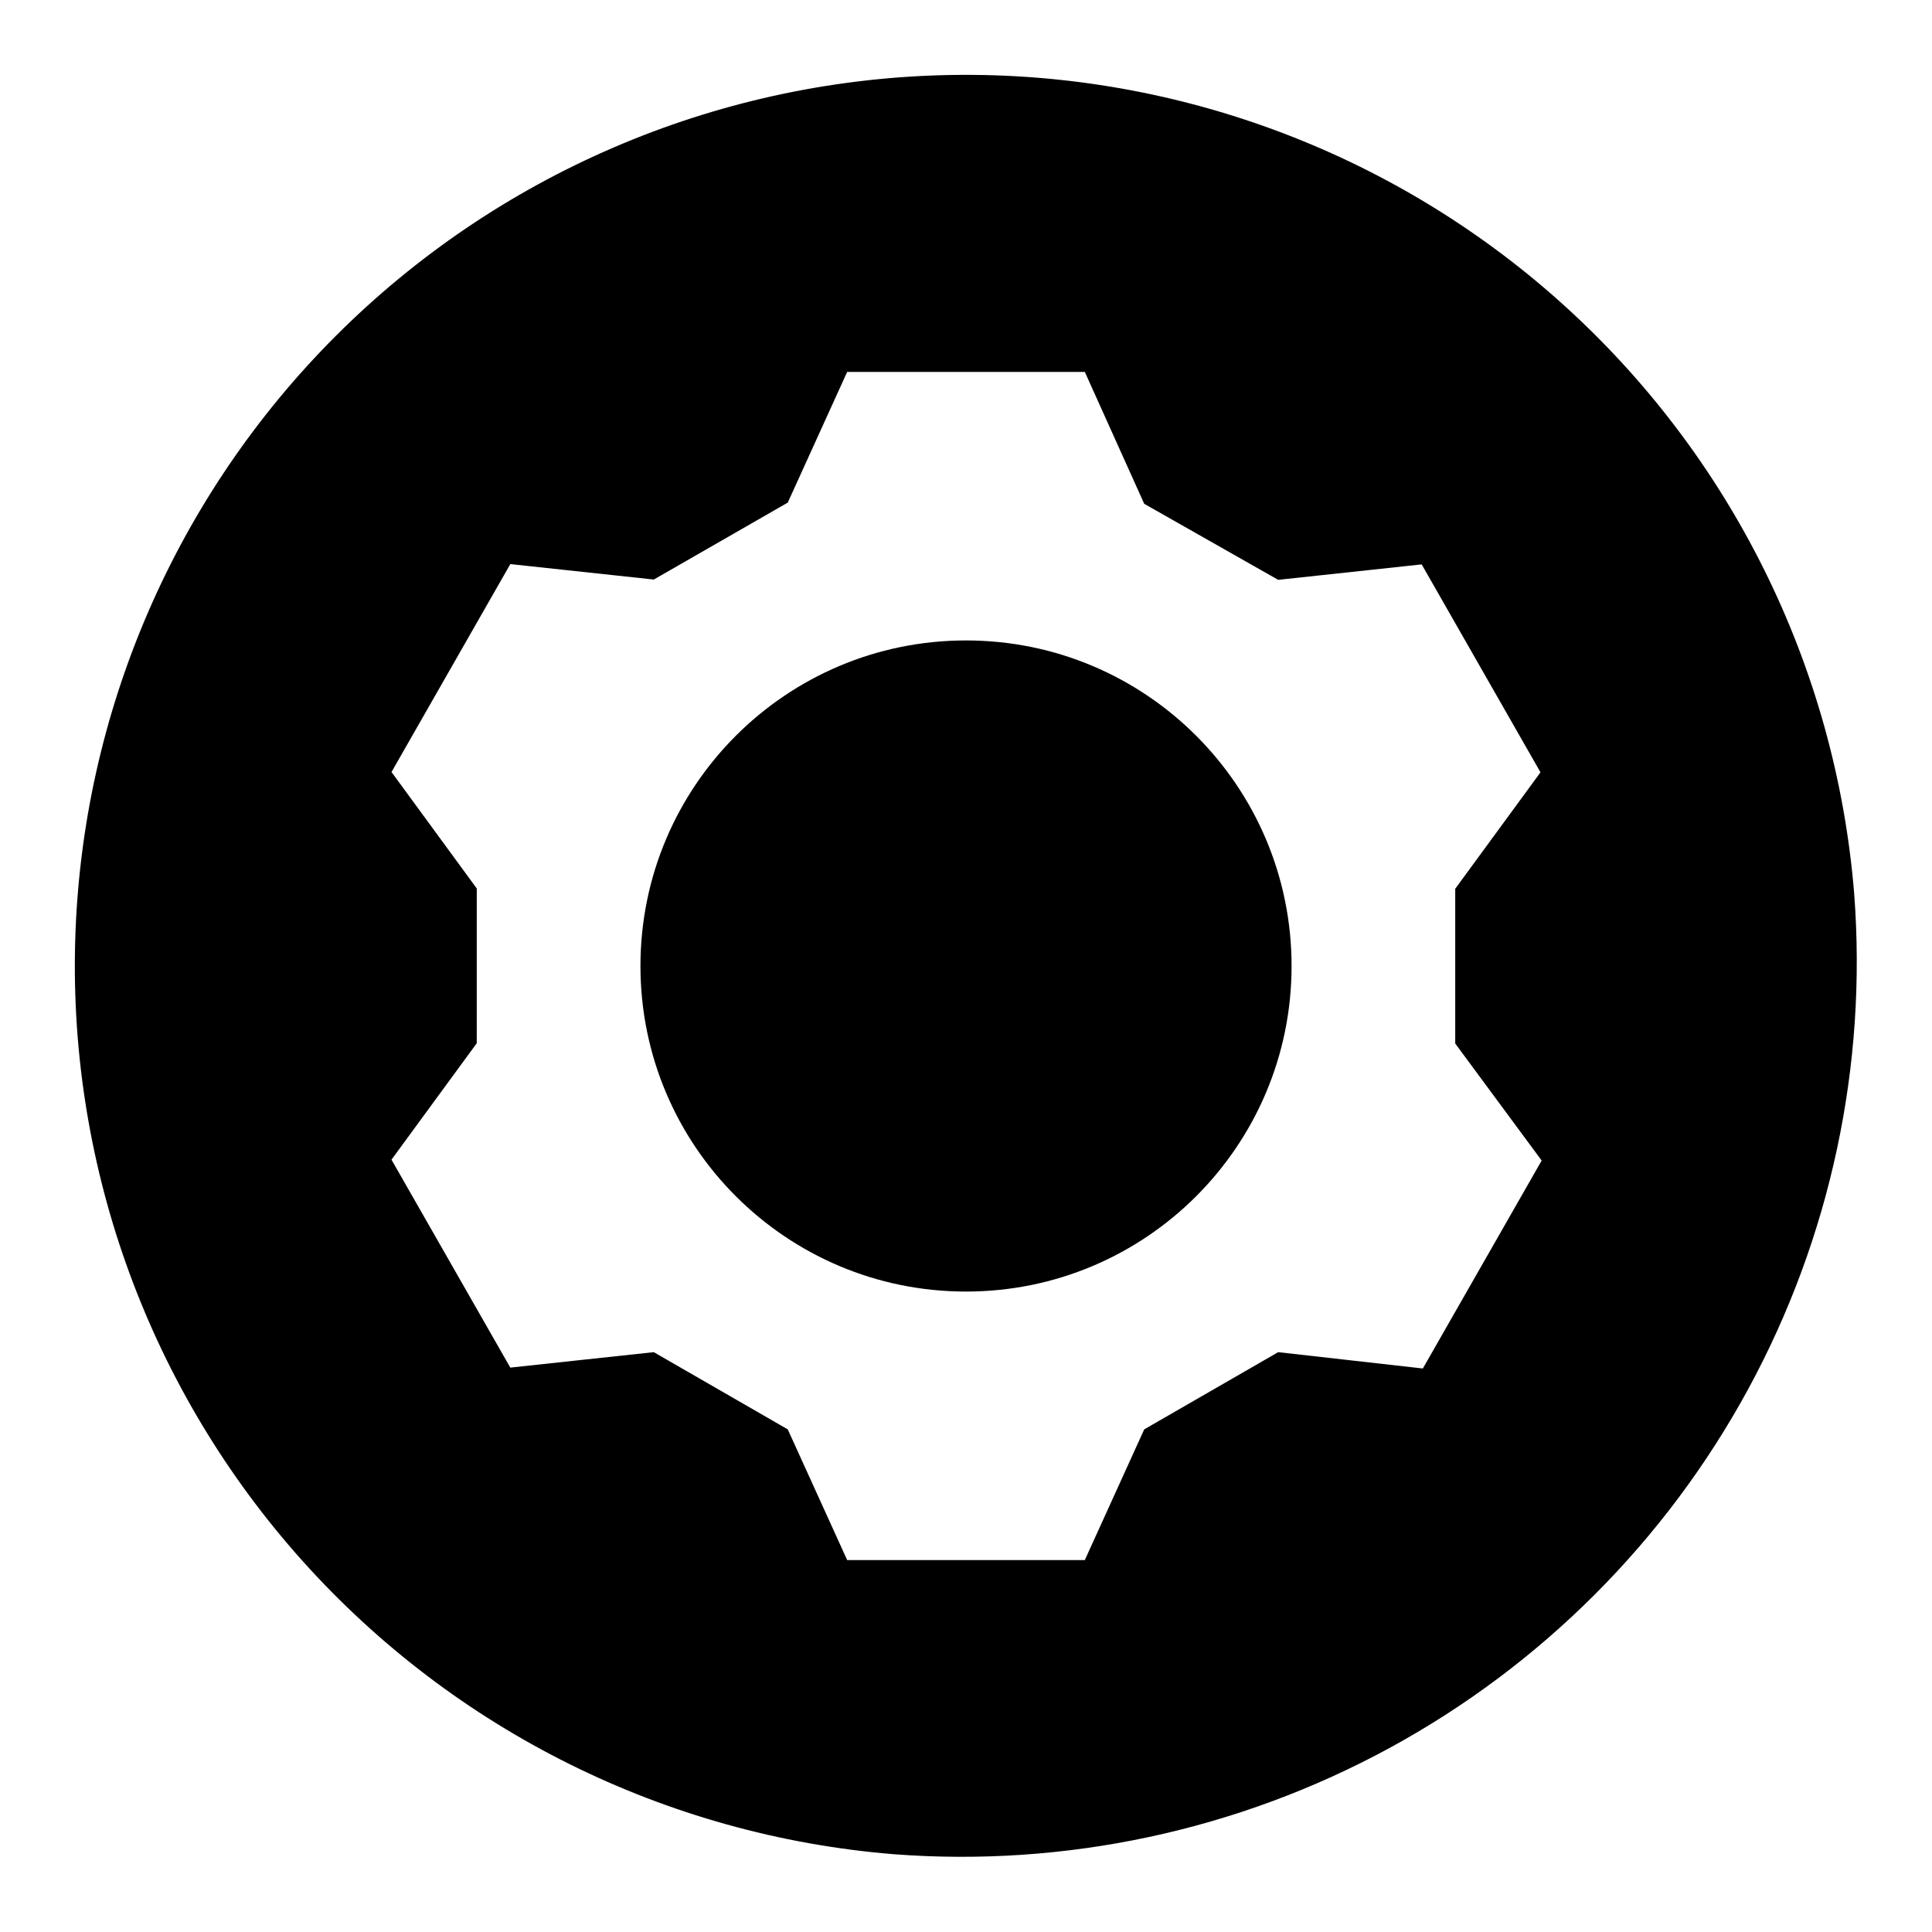
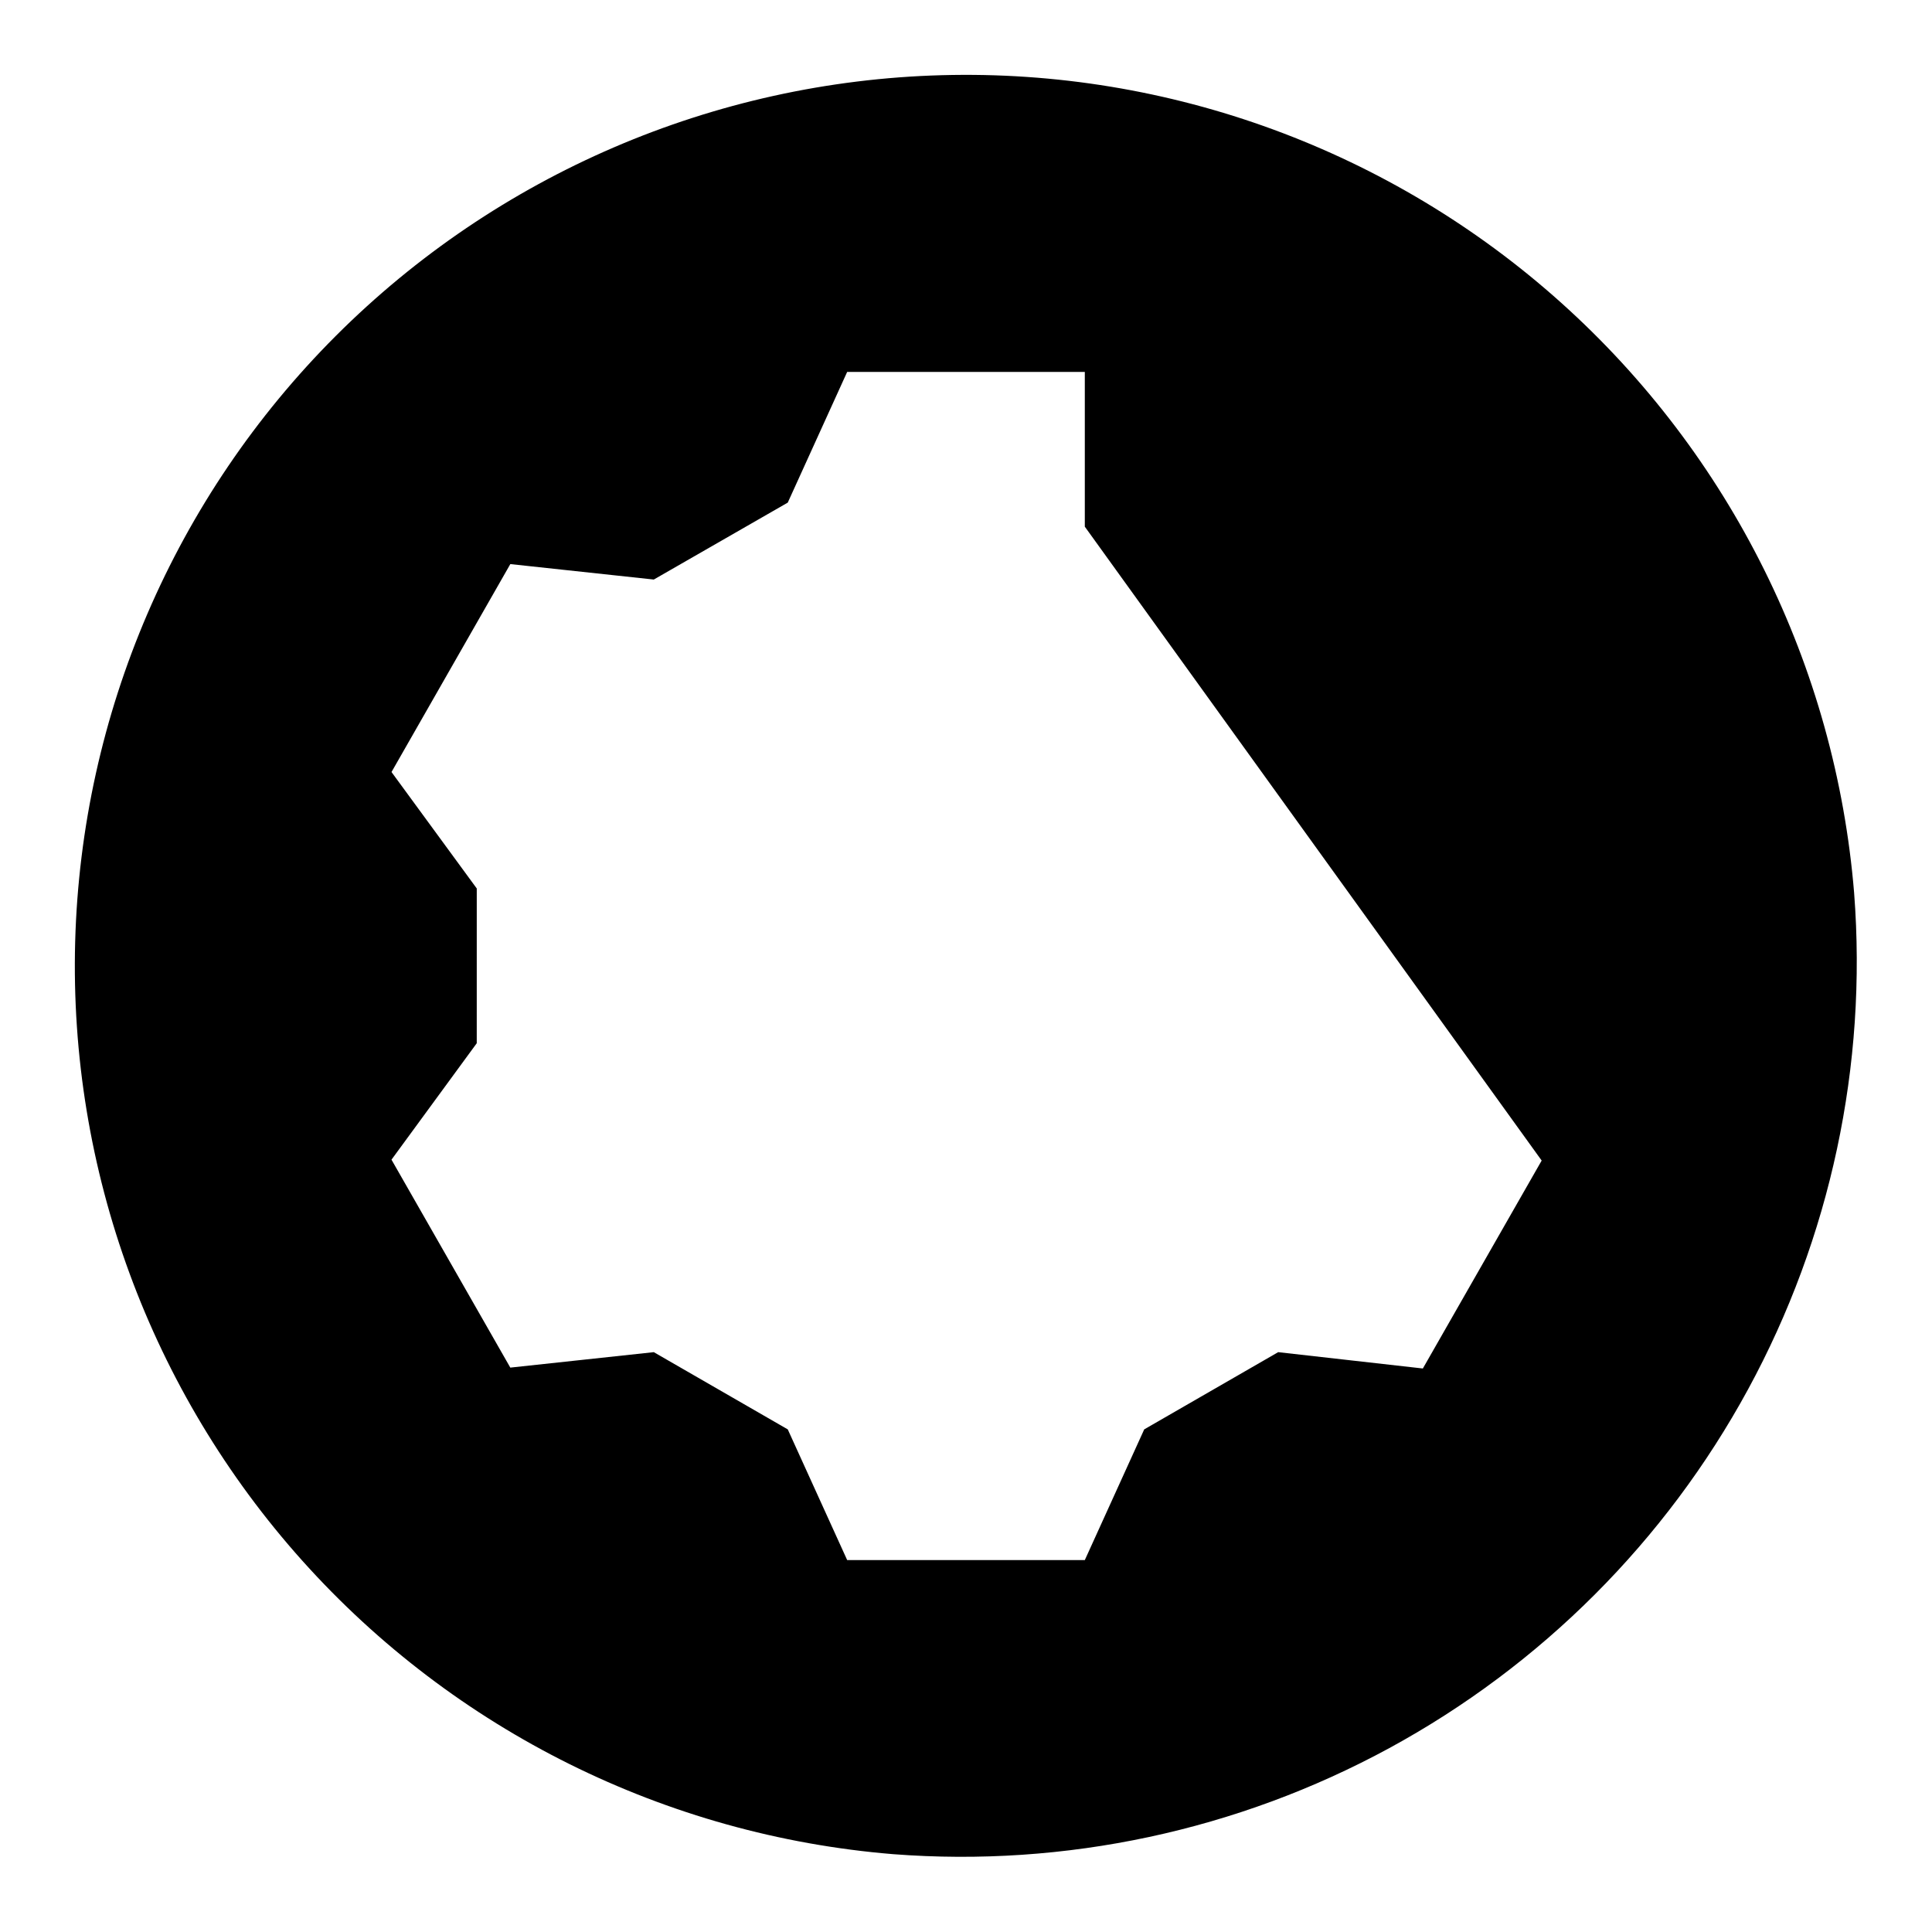
<svg xmlns="http://www.w3.org/2000/svg" fill="#000000" width="800px" height="800px" version="1.1" viewBox="144 144 512 512">
  <g>
-     <path d="m486.28 400c0 47.648-38.629 86.277-86.277 86.277-47.652 0-86.277-38.629-86.277-86.277 0-47.652 38.625-86.277 86.277-86.277 47.648 0 86.277 38.625 86.277 86.277" />
-     <path d="m635.37 380.71c-4.934-60.203-32.75-116.23-77.727-156.55-44.977-40.324-103.7-61.879-164.08-60.234-60.387 1.648-117.84 26.371-160.56 69.082-42.711 42.715-67.434 100.17-69.082 160.56-1.645 60.383 19.91 119.1 60.234 164.08 40.32 44.977 96.348 72.793 156.55 77.727 45.621 3.508 91.281-6.258 131.48-28.113 40.195-21.859 73.211-54.875 95.07-95.07 21.855-40.195 31.621-85.855 28.113-131.48zm-82.812 70.848-31.488 55.105-38.336-4.328-35.504 20.465-15.742 34.637h-62.977l-15.746-34.637-35.504-20.465-38.023 4.094-31.488-55.105 22.594-30.859 0.004-41.012-22.594-30.859 31.488-55.105 38.023 4.094 35.5-20.387 15.746-34.637h62.977l15.742 34.953 35.504 20.152 38.023-4.094 31.488 55.105-22.594 30.859v41.012z" />
+     <path d="m635.37 380.71c-4.934-60.203-32.75-116.23-77.727-156.55-44.977-40.324-103.7-61.879-164.08-60.234-60.387 1.648-117.84 26.371-160.56 69.082-42.711 42.715-67.434 100.17-69.082 160.56-1.645 60.383 19.91 119.1 60.234 164.08 40.32 44.977 96.348 72.793 156.55 77.727 45.621 3.508 91.281-6.258 131.48-28.113 40.195-21.859 73.211-54.875 95.07-95.07 21.855-40.195 31.621-85.855 28.113-131.48zm-82.812 70.848-31.488 55.105-38.336-4.328-35.504 20.465-15.742 34.637h-62.977l-15.746-34.637-35.504-20.465-38.023 4.094-31.488-55.105 22.594-30.859 0.004-41.012-22.594-30.859 31.488-55.105 38.023 4.094 35.5-20.387 15.746-34.637h62.977v41.012z" />
  </g>
</svg>